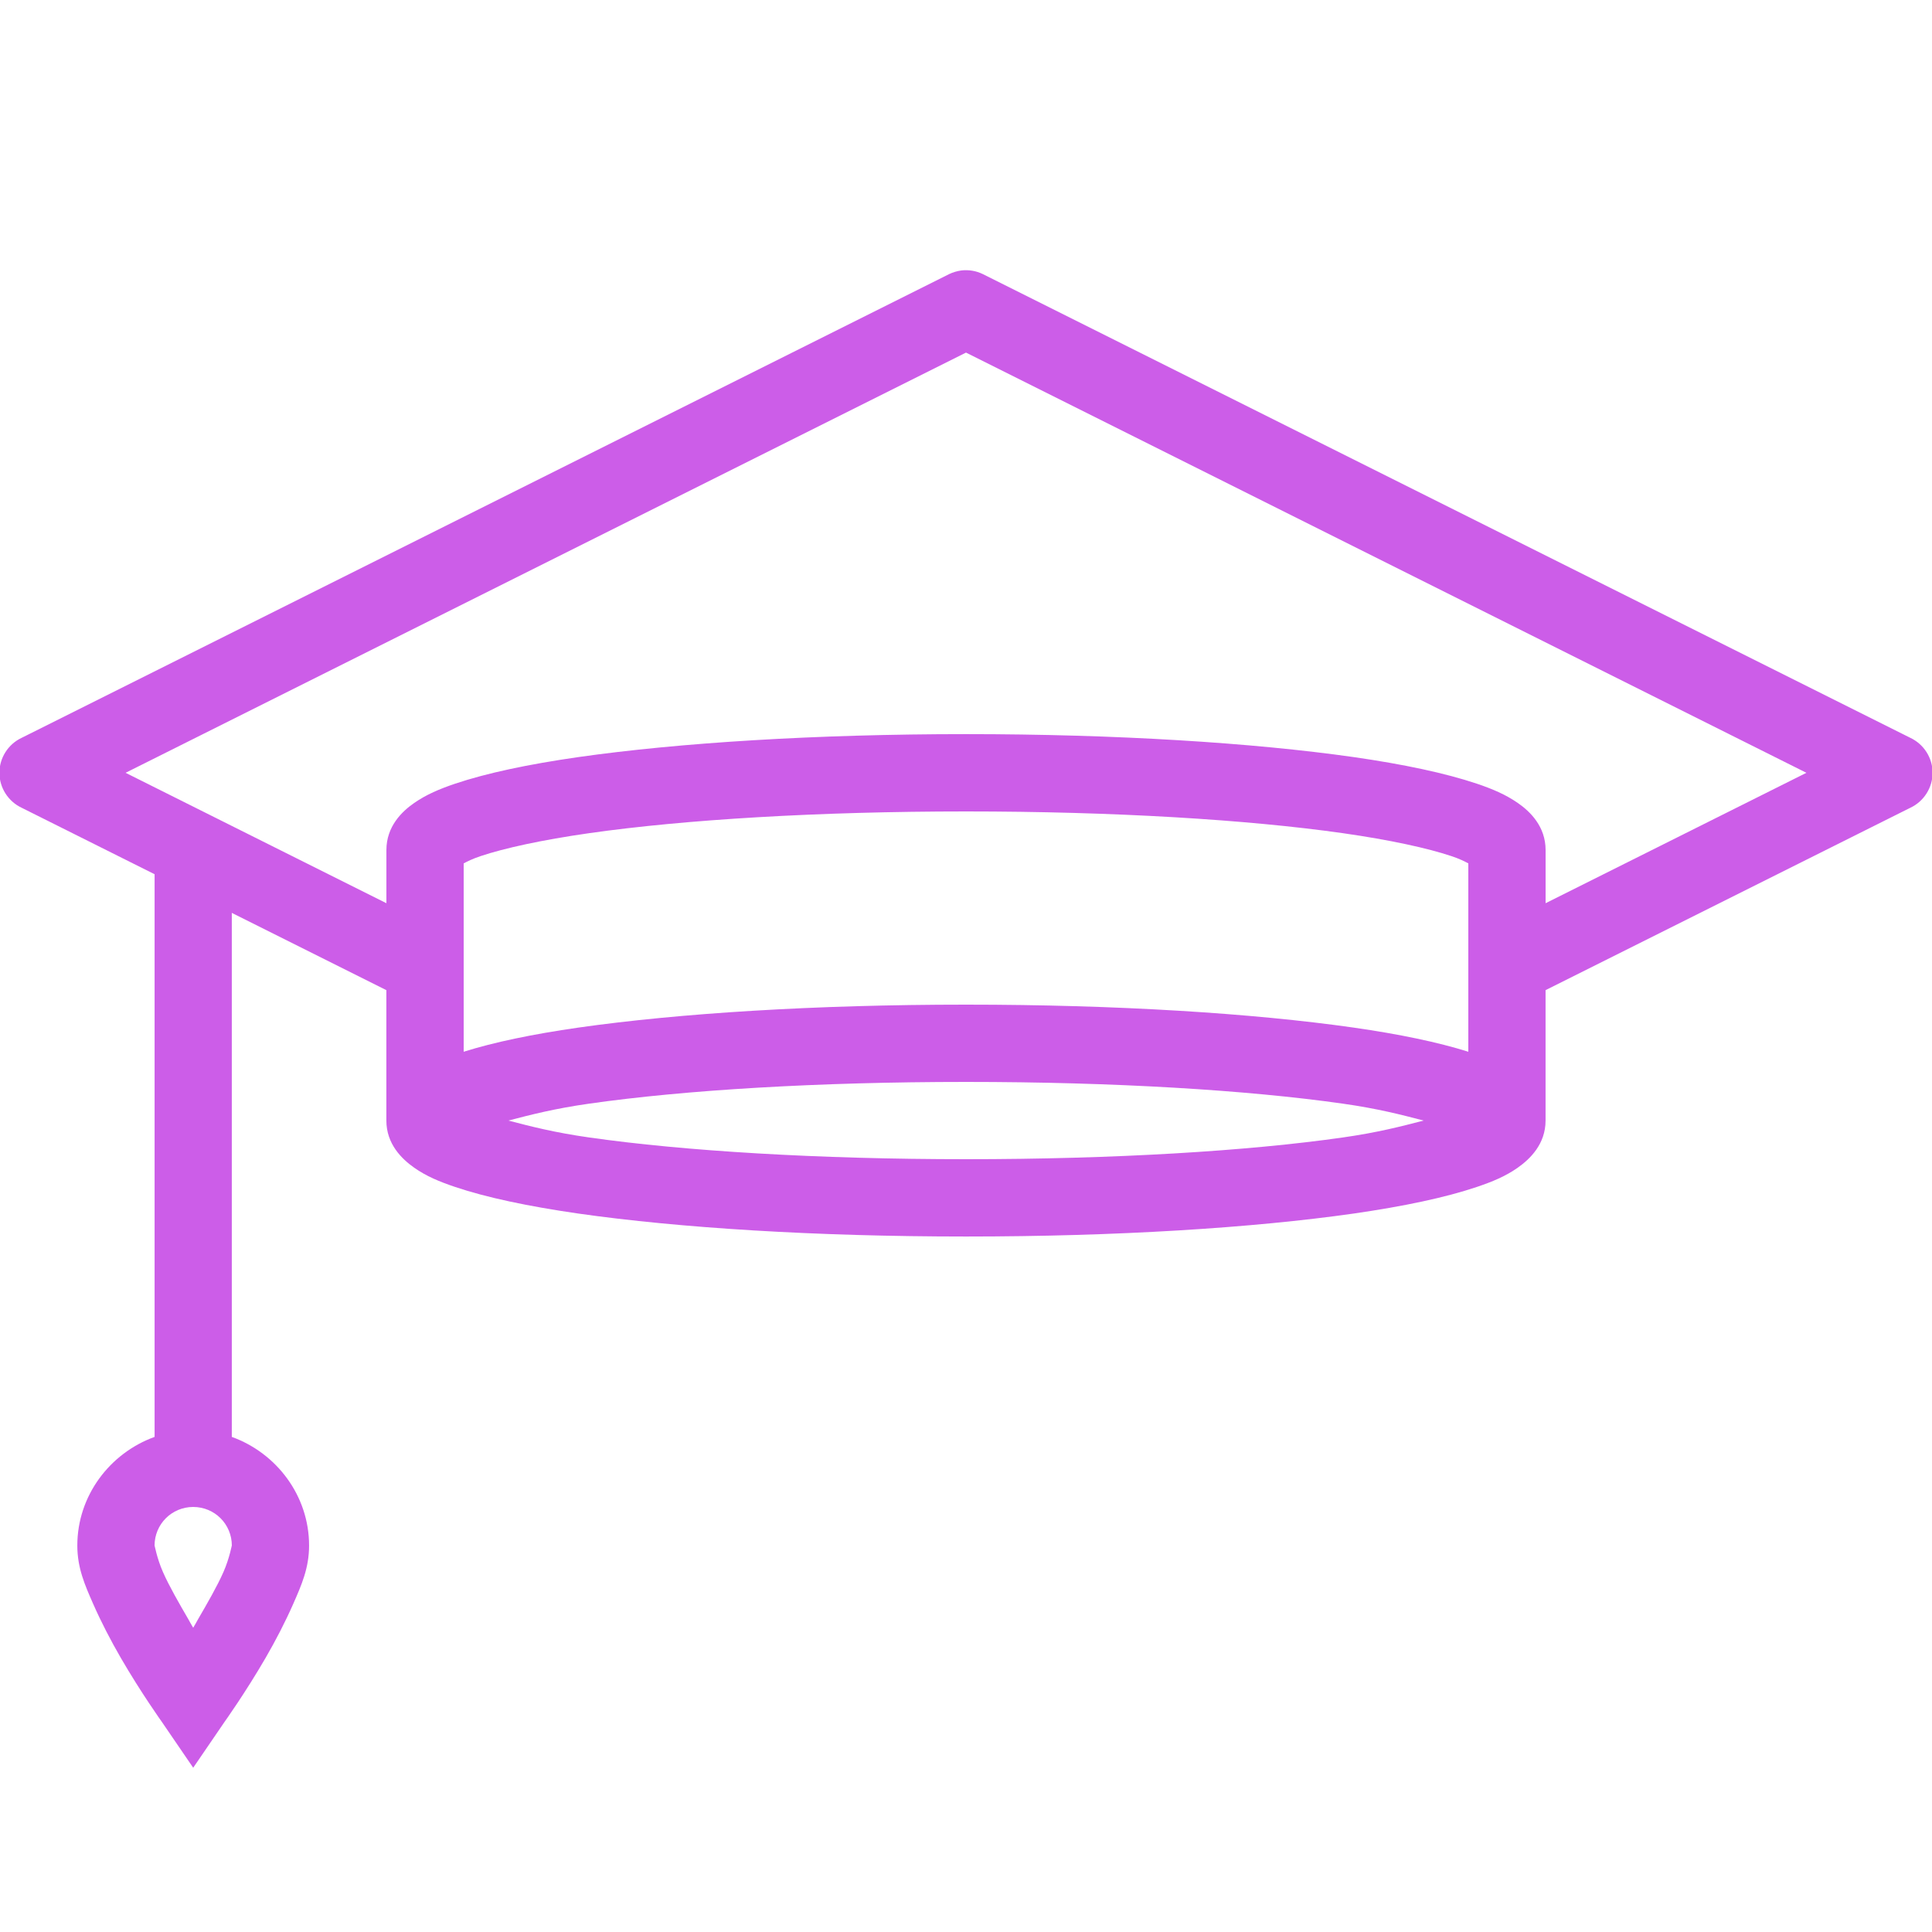
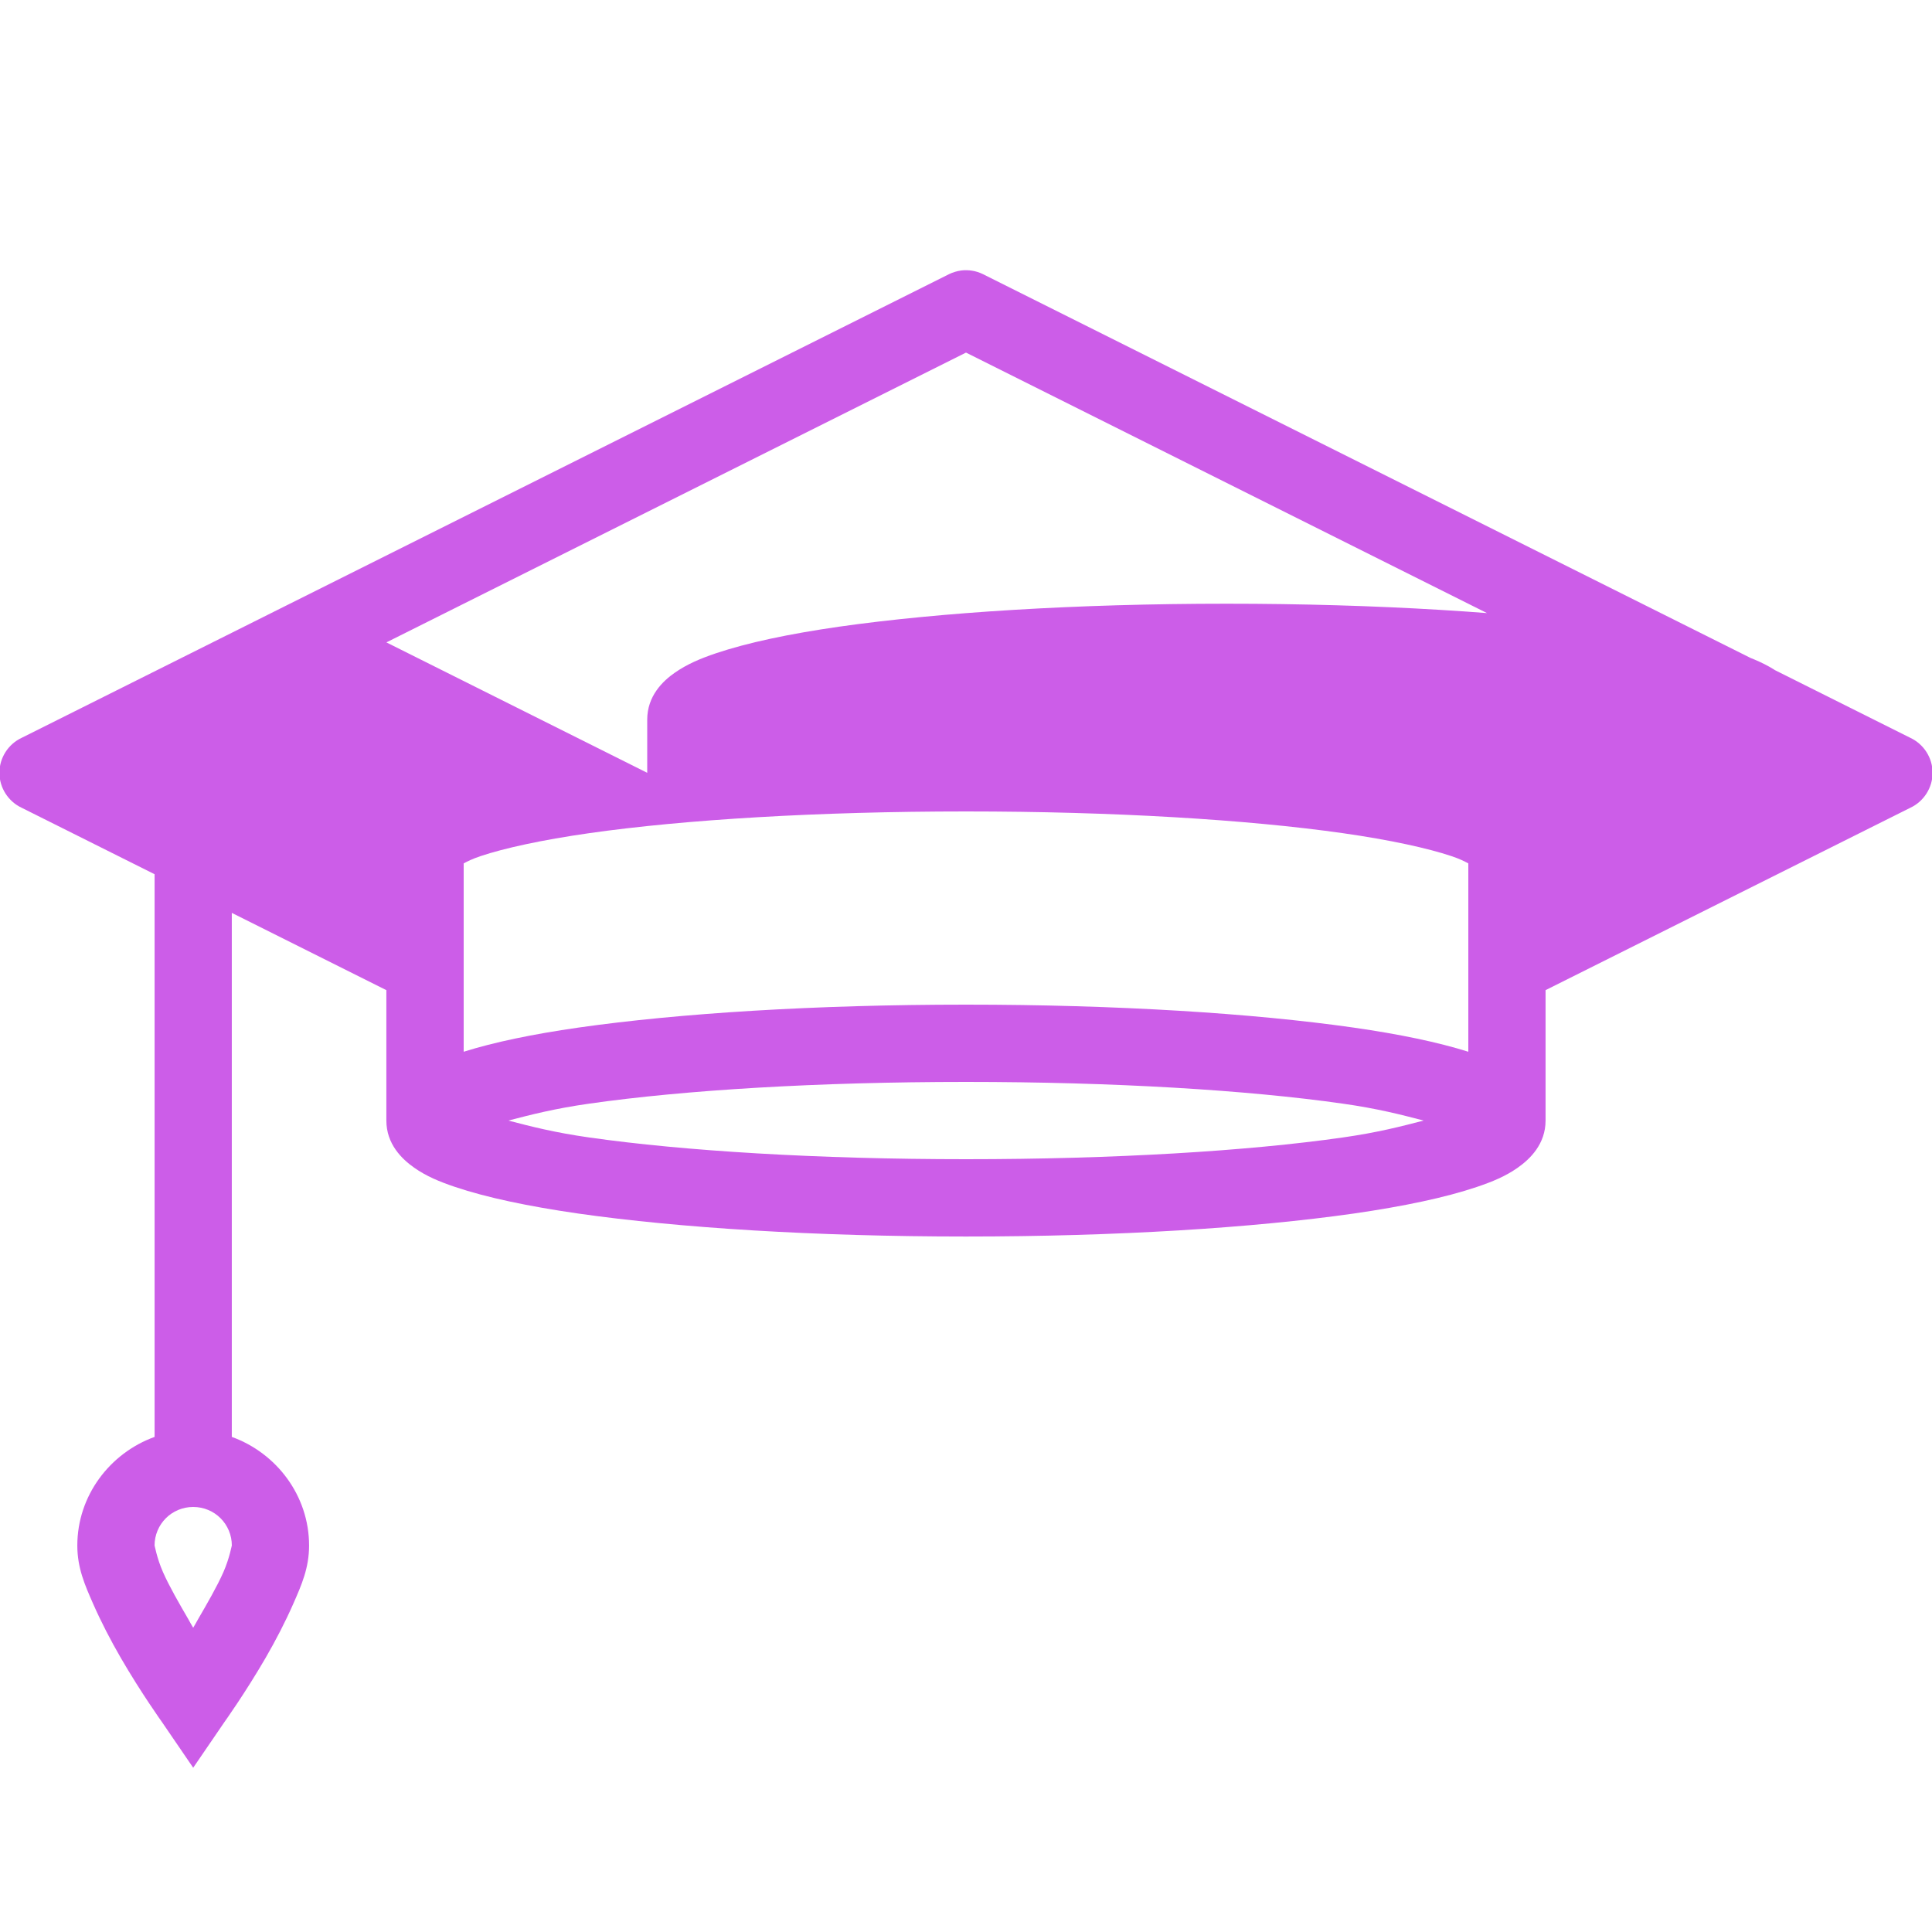
<svg xmlns="http://www.w3.org/2000/svg" viewBox="0,0,256,256" width="100px" height="100px">
  <g fill="#cc5de8" fill-rule="nonzero" stroke="none" stroke-width="1" stroke-linecap="butt" stroke-linejoin="miter" stroke-miterlimit="10" stroke-dasharray="" stroke-dashoffset="0" font-family="none" font-weight="none" font-size="none" text-anchor="none" style="mix-blend-mode: normal">
    <g transform="scale(5.12,5.12)">
-       <path d="M24.875,7c-0.109,0.016 -0.215,0.047 -0.312,0.094l-24,12c-0.352,0.164 -0.578,0.52 -0.578,0.906c0,0.387 0.227,0.742 0.578,0.906l3.438,1.719v14.562c-1.156,0.418 -2,1.52 -2,2.812c0,0.578 0.195,1.02 0.406,1.5c0.211,0.48 0.457,0.953 0.719,1.406c0.523,0.902 1.062,1.656 1.062,1.656l0.812,1.188l0.812,-1.188c0,0 0.539,-0.754 1.062,-1.656c0.262,-0.453 0.508,-0.926 0.719,-1.406c0.211,-0.48 0.406,-0.922 0.406,-1.5c0,-1.293 -0.844,-2.395 -2,-2.812v-13.562l4,2v3.375c0,0.609 0.402,0.996 0.719,1.219c0.316,0.223 0.656,0.363 1.062,0.5c0.812,0.273 1.887,0.5 3.188,0.688c2.605,0.371 6.125,0.594 10.031,0.594c3.906,0 7.426,-0.223 10.031,-0.594c1.301,-0.188 2.375,-0.414 3.188,-0.688c0.406,-0.137 0.746,-0.277 1.062,-0.5c0.316,-0.223 0.719,-0.609 0.719,-1.219v-3.375l9.438,-4.719c0.352,-0.164 0.578,-0.52 0.578,-0.906c0,-0.387 -0.227,-0.742 -0.578,-0.906l-24,-12c-0.176,-0.086 -0.371,-0.117 -0.562,-0.094zM25,9.125l21.75,10.875l-6.75,3.375v-1.375c0,-0.613 -0.402,-1 -0.719,-1.219c-0.316,-0.219 -0.656,-0.363 -1.062,-0.5c-0.816,-0.273 -1.883,-0.5 -3.188,-0.688c-2.609,-0.371 -6.141,-0.594 -10.031,-0.594c-3.891,0 -7.422,0.223 -10.031,0.594c-1.305,0.188 -2.371,0.414 -3.188,0.688c-0.406,0.137 -0.746,0.281 -1.062,0.5c-0.316,0.219 -0.719,0.605 -0.719,1.219v1.375l-6.75,-3.375zM25,21c3.812,0 7.281,0.211 9.75,0.562c1.234,0.176 2.207,0.391 2.812,0.594c0.223,0.074 0.34,0.137 0.438,0.188v4.875c-0.785,-0.246 -1.77,-0.453 -2.969,-0.625c-2.605,-0.371 -6.125,-0.594 -10.031,-0.594c-3.906,0 -7.426,0.223 -10.031,0.594c-1.199,0.172 -2.184,0.379 -2.969,0.625v-4.875c0.098,-0.051 0.215,-0.113 0.438,-0.188c0.605,-0.203 1.578,-0.418 2.812,-0.594c2.469,-0.352 5.938,-0.562 9.75,-0.562zM25,28c3.828,0 7.285,0.211 9.75,0.562c0.906,0.129 1.508,0.285 2.094,0.438c-0.586,0.152 -1.188,0.309 -2.094,0.438c-2.465,0.352 -5.922,0.562 -9.75,0.562c-3.828,0 -7.285,-0.211 -9.75,-0.562c-0.906,-0.129 -1.508,-0.285 -2.094,-0.438c0.586,-0.152 1.188,-0.309 2.094,-0.438c2.465,-0.352 5.922,-0.562 9.75,-0.562zM5,39c0.555,0 1,0.445 1,1c0,-0.027 -0.055,0.316 -0.219,0.688c-0.164,0.371 -0.418,0.809 -0.656,1.219c-0.066,0.117 -0.059,0.109 -0.125,0.219c-0.066,-0.109 -0.059,-0.102 -0.125,-0.219c-0.238,-0.41 -0.492,-0.848 -0.656,-1.219c-0.164,-0.371 -0.219,-0.715 -0.219,-0.688c0,-0.555 0.445,-1 1,-1z" />
+       <path d="M24.875,7c-0.109,0.016 -0.215,0.047 -0.312,0.094l-24,12c-0.352,0.164 -0.578,0.52 -0.578,0.906c0,0.387 0.227,0.742 0.578,0.906l3.438,1.719v14.562c-1.156,0.418 -2,1.52 -2,2.812c0,0.578 0.195,1.02 0.406,1.5c0.211,0.48 0.457,0.953 0.719,1.406c0.523,0.902 1.062,1.656 1.062,1.656l0.812,1.188l0.812,-1.188c0,0 0.539,-0.754 1.062,-1.656c0.262,-0.453 0.508,-0.926 0.719,-1.406c0.211,-0.48 0.406,-0.922 0.406,-1.5c0,-1.293 -0.844,-2.395 -2,-2.812v-13.562l4,2v3.375c0,0.609 0.402,0.996 0.719,1.219c0.316,0.223 0.656,0.363 1.062,0.5c0.812,0.273 1.887,0.5 3.188,0.688c2.605,0.371 6.125,0.594 10.031,0.594c3.906,0 7.426,-0.223 10.031,-0.594c1.301,-0.188 2.375,-0.414 3.188,-0.688c0.406,-0.137 0.746,-0.277 1.062,-0.5c0.316,-0.223 0.719,-0.609 0.719,-1.219v-3.375l9.438,-4.719c0.352,-0.164 0.578,-0.52 0.578,-0.906c0,-0.387 -0.227,-0.742 -0.578,-0.906l-24,-12c-0.176,-0.086 -0.371,-0.117 -0.562,-0.094zM25,9.125l21.75,10.875v-1.375c0,-0.613 -0.402,-1 -0.719,-1.219c-0.316,-0.219 -0.656,-0.363 -1.062,-0.5c-0.816,-0.273 -1.883,-0.5 -3.188,-0.688c-2.609,-0.371 -6.141,-0.594 -10.031,-0.594c-3.891,0 -7.422,0.223 -10.031,0.594c-1.305,0.188 -2.371,0.414 -3.188,0.688c-0.406,0.137 -0.746,0.281 -1.062,0.5c-0.316,0.219 -0.719,0.605 -0.719,1.219v1.375l-6.75,-3.375zM25,21c3.812,0 7.281,0.211 9.75,0.562c1.234,0.176 2.207,0.391 2.812,0.594c0.223,0.074 0.34,0.137 0.438,0.188v4.875c-0.785,-0.246 -1.77,-0.453 -2.969,-0.625c-2.605,-0.371 -6.125,-0.594 -10.031,-0.594c-3.906,0 -7.426,0.223 -10.031,0.594c-1.199,0.172 -2.184,0.379 -2.969,0.625v-4.875c0.098,-0.051 0.215,-0.113 0.438,-0.188c0.605,-0.203 1.578,-0.418 2.812,-0.594c2.469,-0.352 5.938,-0.562 9.75,-0.562zM25,28c3.828,0 7.285,0.211 9.75,0.562c0.906,0.129 1.508,0.285 2.094,0.438c-0.586,0.152 -1.188,0.309 -2.094,0.438c-2.465,0.352 -5.922,0.562 -9.75,0.562c-3.828,0 -7.285,-0.211 -9.75,-0.562c-0.906,-0.129 -1.508,-0.285 -2.094,-0.438c0.586,-0.152 1.188,-0.309 2.094,-0.438c2.465,-0.352 5.922,-0.562 9.75,-0.562zM5,39c0.555,0 1,0.445 1,1c0,-0.027 -0.055,0.316 -0.219,0.688c-0.164,0.371 -0.418,0.809 -0.656,1.219c-0.066,0.117 -0.059,0.109 -0.125,0.219c-0.066,-0.109 -0.059,-0.102 -0.125,-0.219c-0.238,-0.41 -0.492,-0.848 -0.656,-1.219c-0.164,-0.371 -0.219,-0.715 -0.219,-0.688c0,-0.555 0.445,-1 1,-1z" />
    </g>
  </g>
</svg>